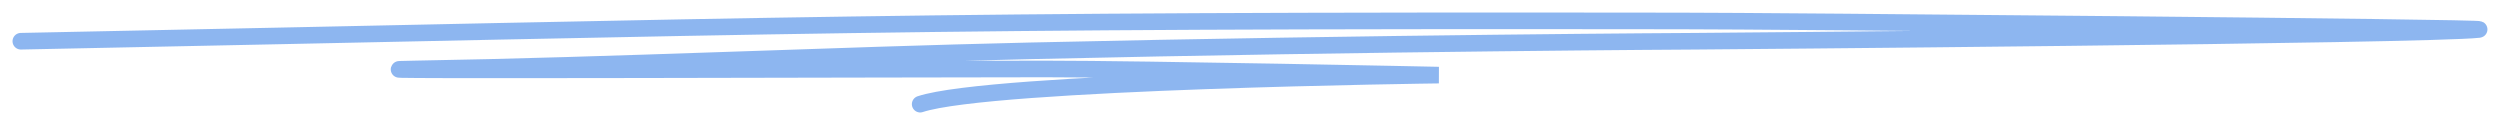
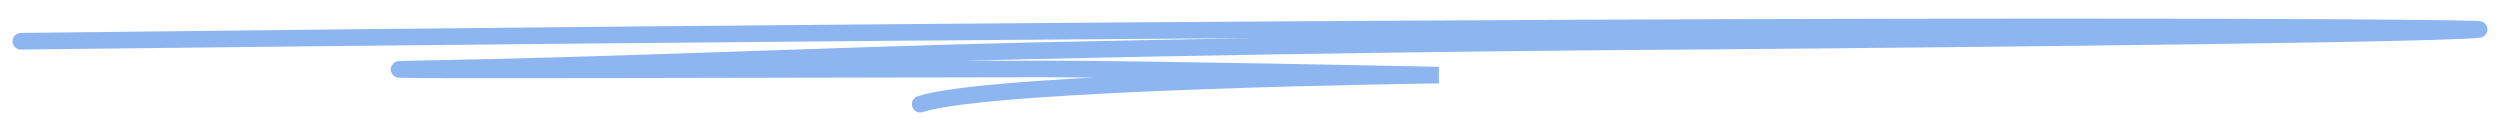
<svg xmlns="http://www.w3.org/2000/svg" width="120" height="6" viewBox="0 0 120 6" fill="none">
-   <path d="M1 1.979C38.314 1.229 43.239 0.953 80.654 1.006C84.864 1.006 119.833 1.321 118.985 1.416C116.449 1.7 81.402 1.979 81.402 1.979C81.402 1.979 66.329 2.057 49.428 2.44C39.951 2.655 29.377 3.151 19.885 3.31C14.104 3.407 44.385 3.31 50.176 3.31C54.966 3.31 69.061 3.605 69.061 3.605C69.061 3.605 47.558 3.874 44.168 5" stroke="#8DB6F0" stroke-width="0.797" stroke-linecap="round" />
+   <path d="M1 1.979C84.864 1.006 119.833 1.321 118.985 1.416C116.449 1.7 81.402 1.979 81.402 1.979C81.402 1.979 66.329 2.057 49.428 2.44C39.951 2.655 29.377 3.151 19.885 3.31C14.104 3.407 44.385 3.31 50.176 3.31C54.966 3.31 69.061 3.605 69.061 3.605C69.061 3.605 47.558 3.874 44.168 5" stroke="#8DB6F0" stroke-width="0.797" stroke-linecap="round" />
</svg>